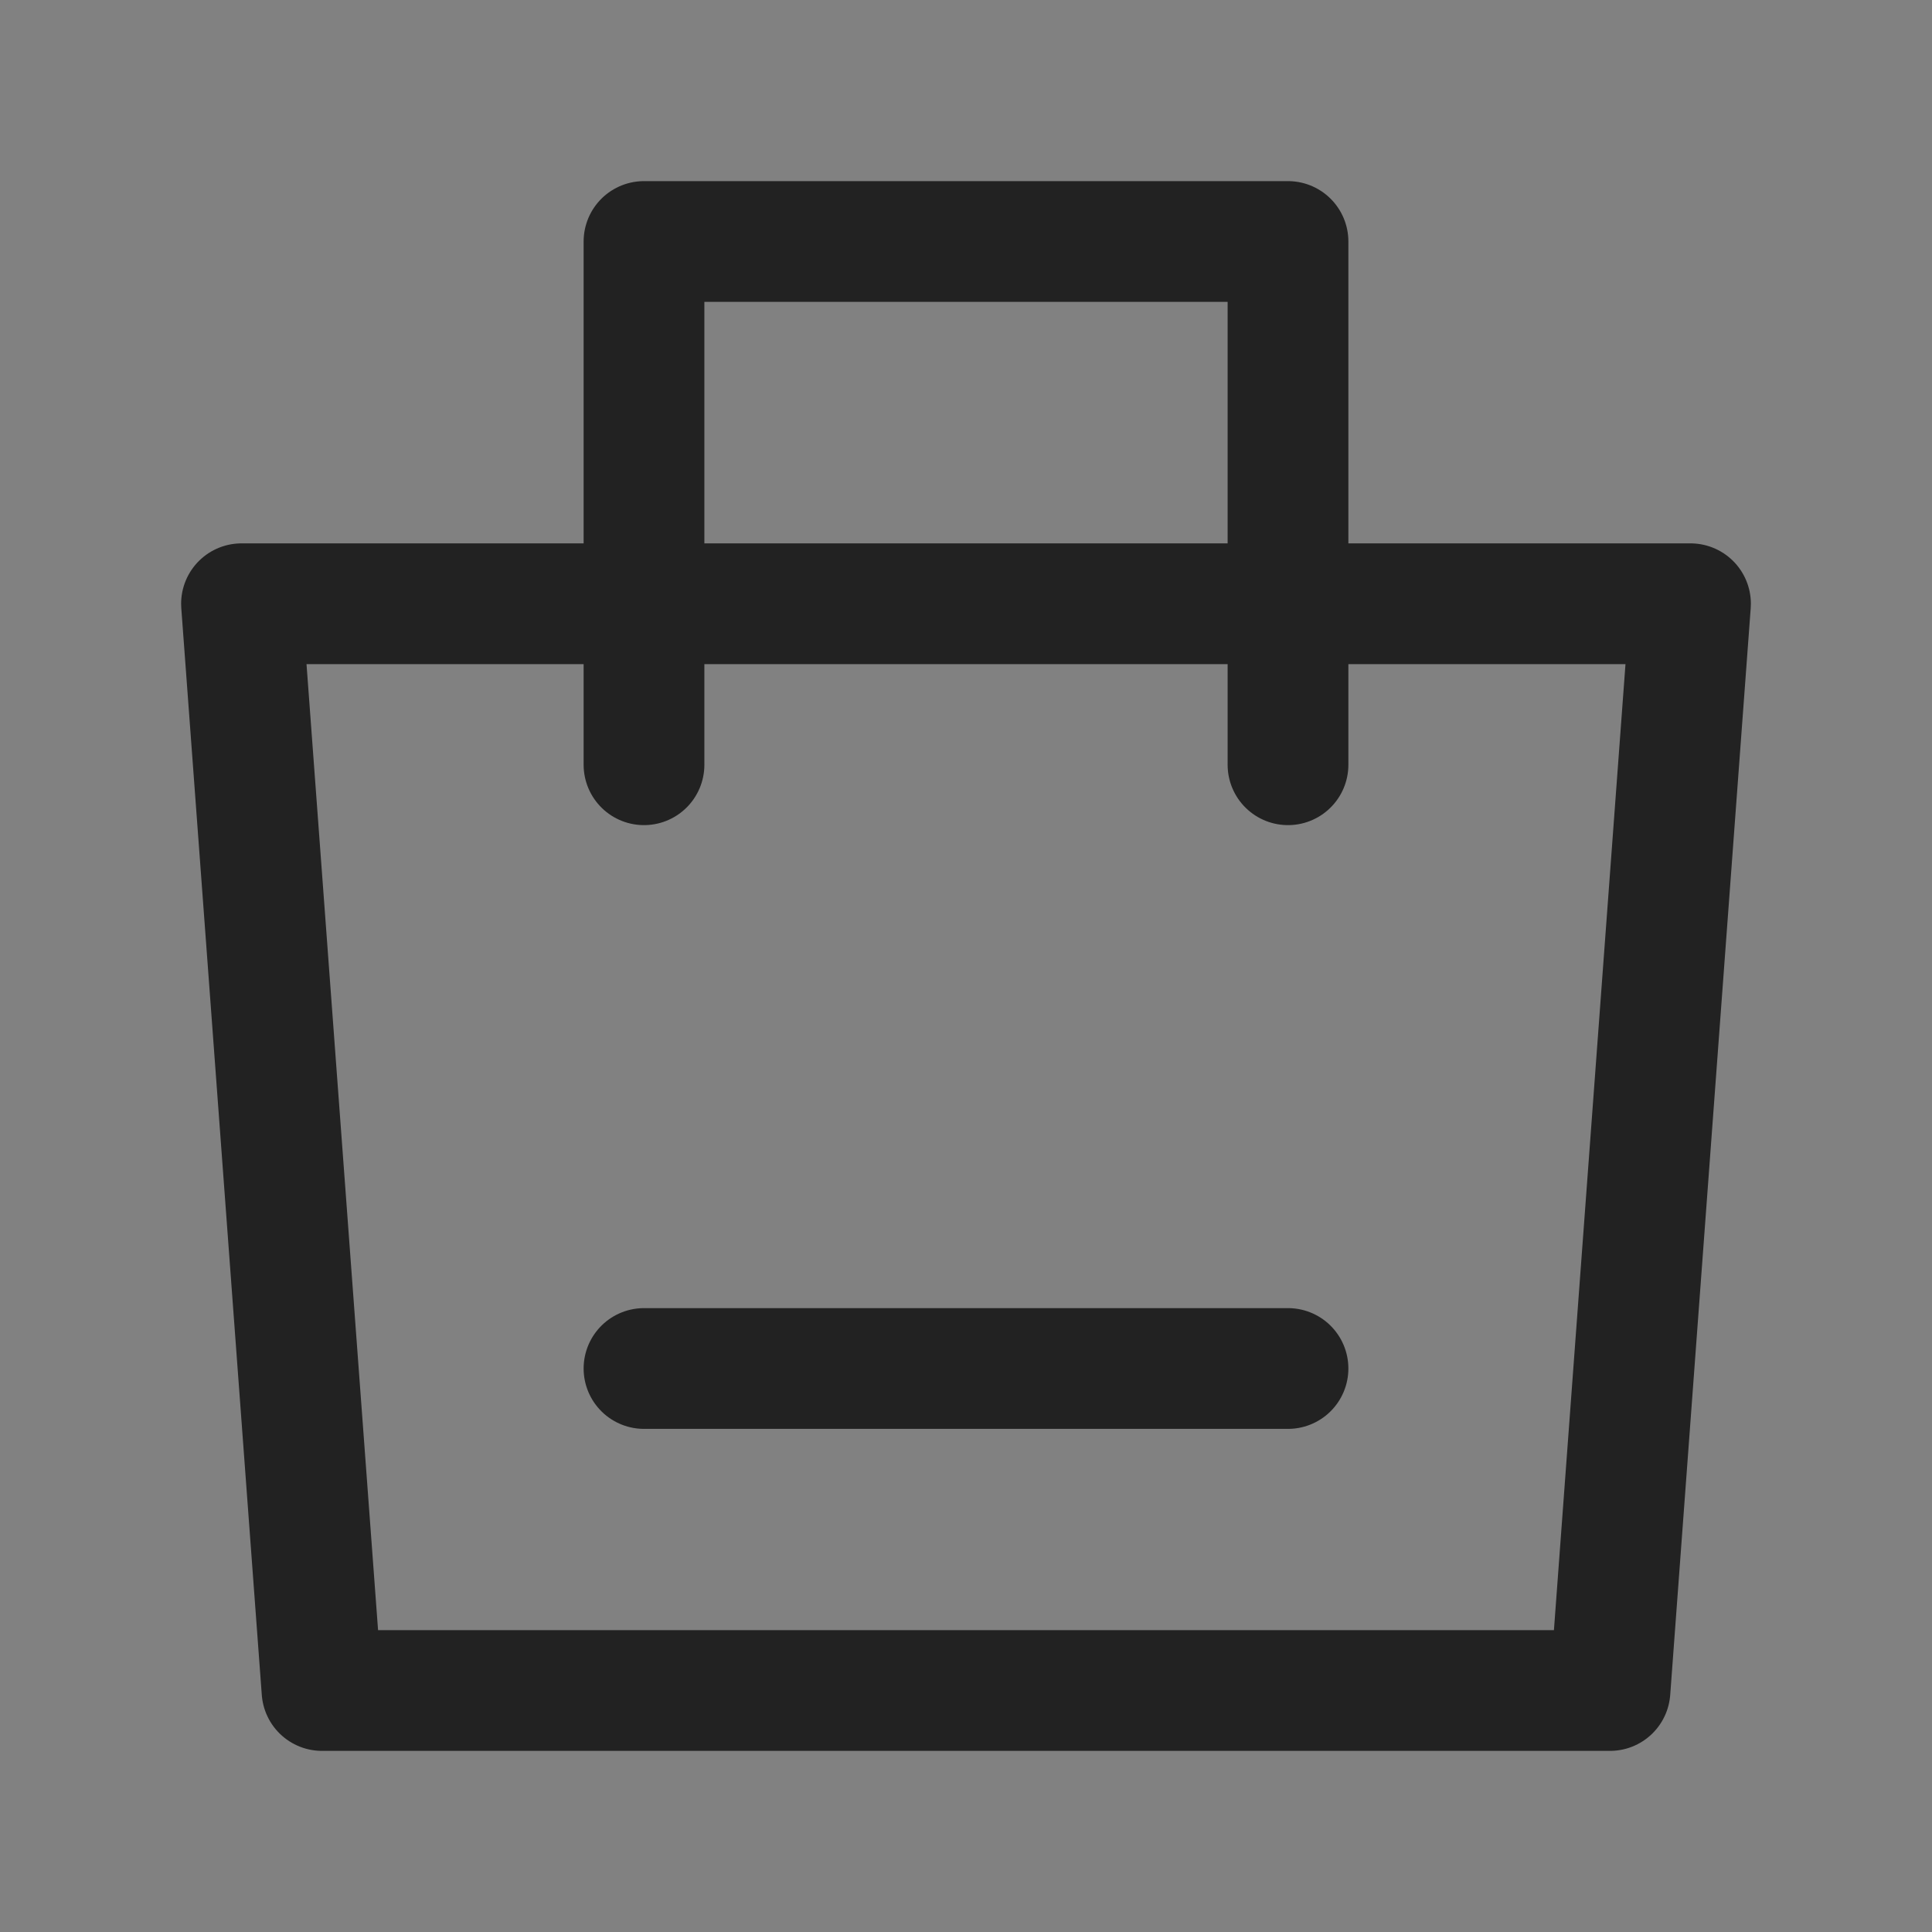
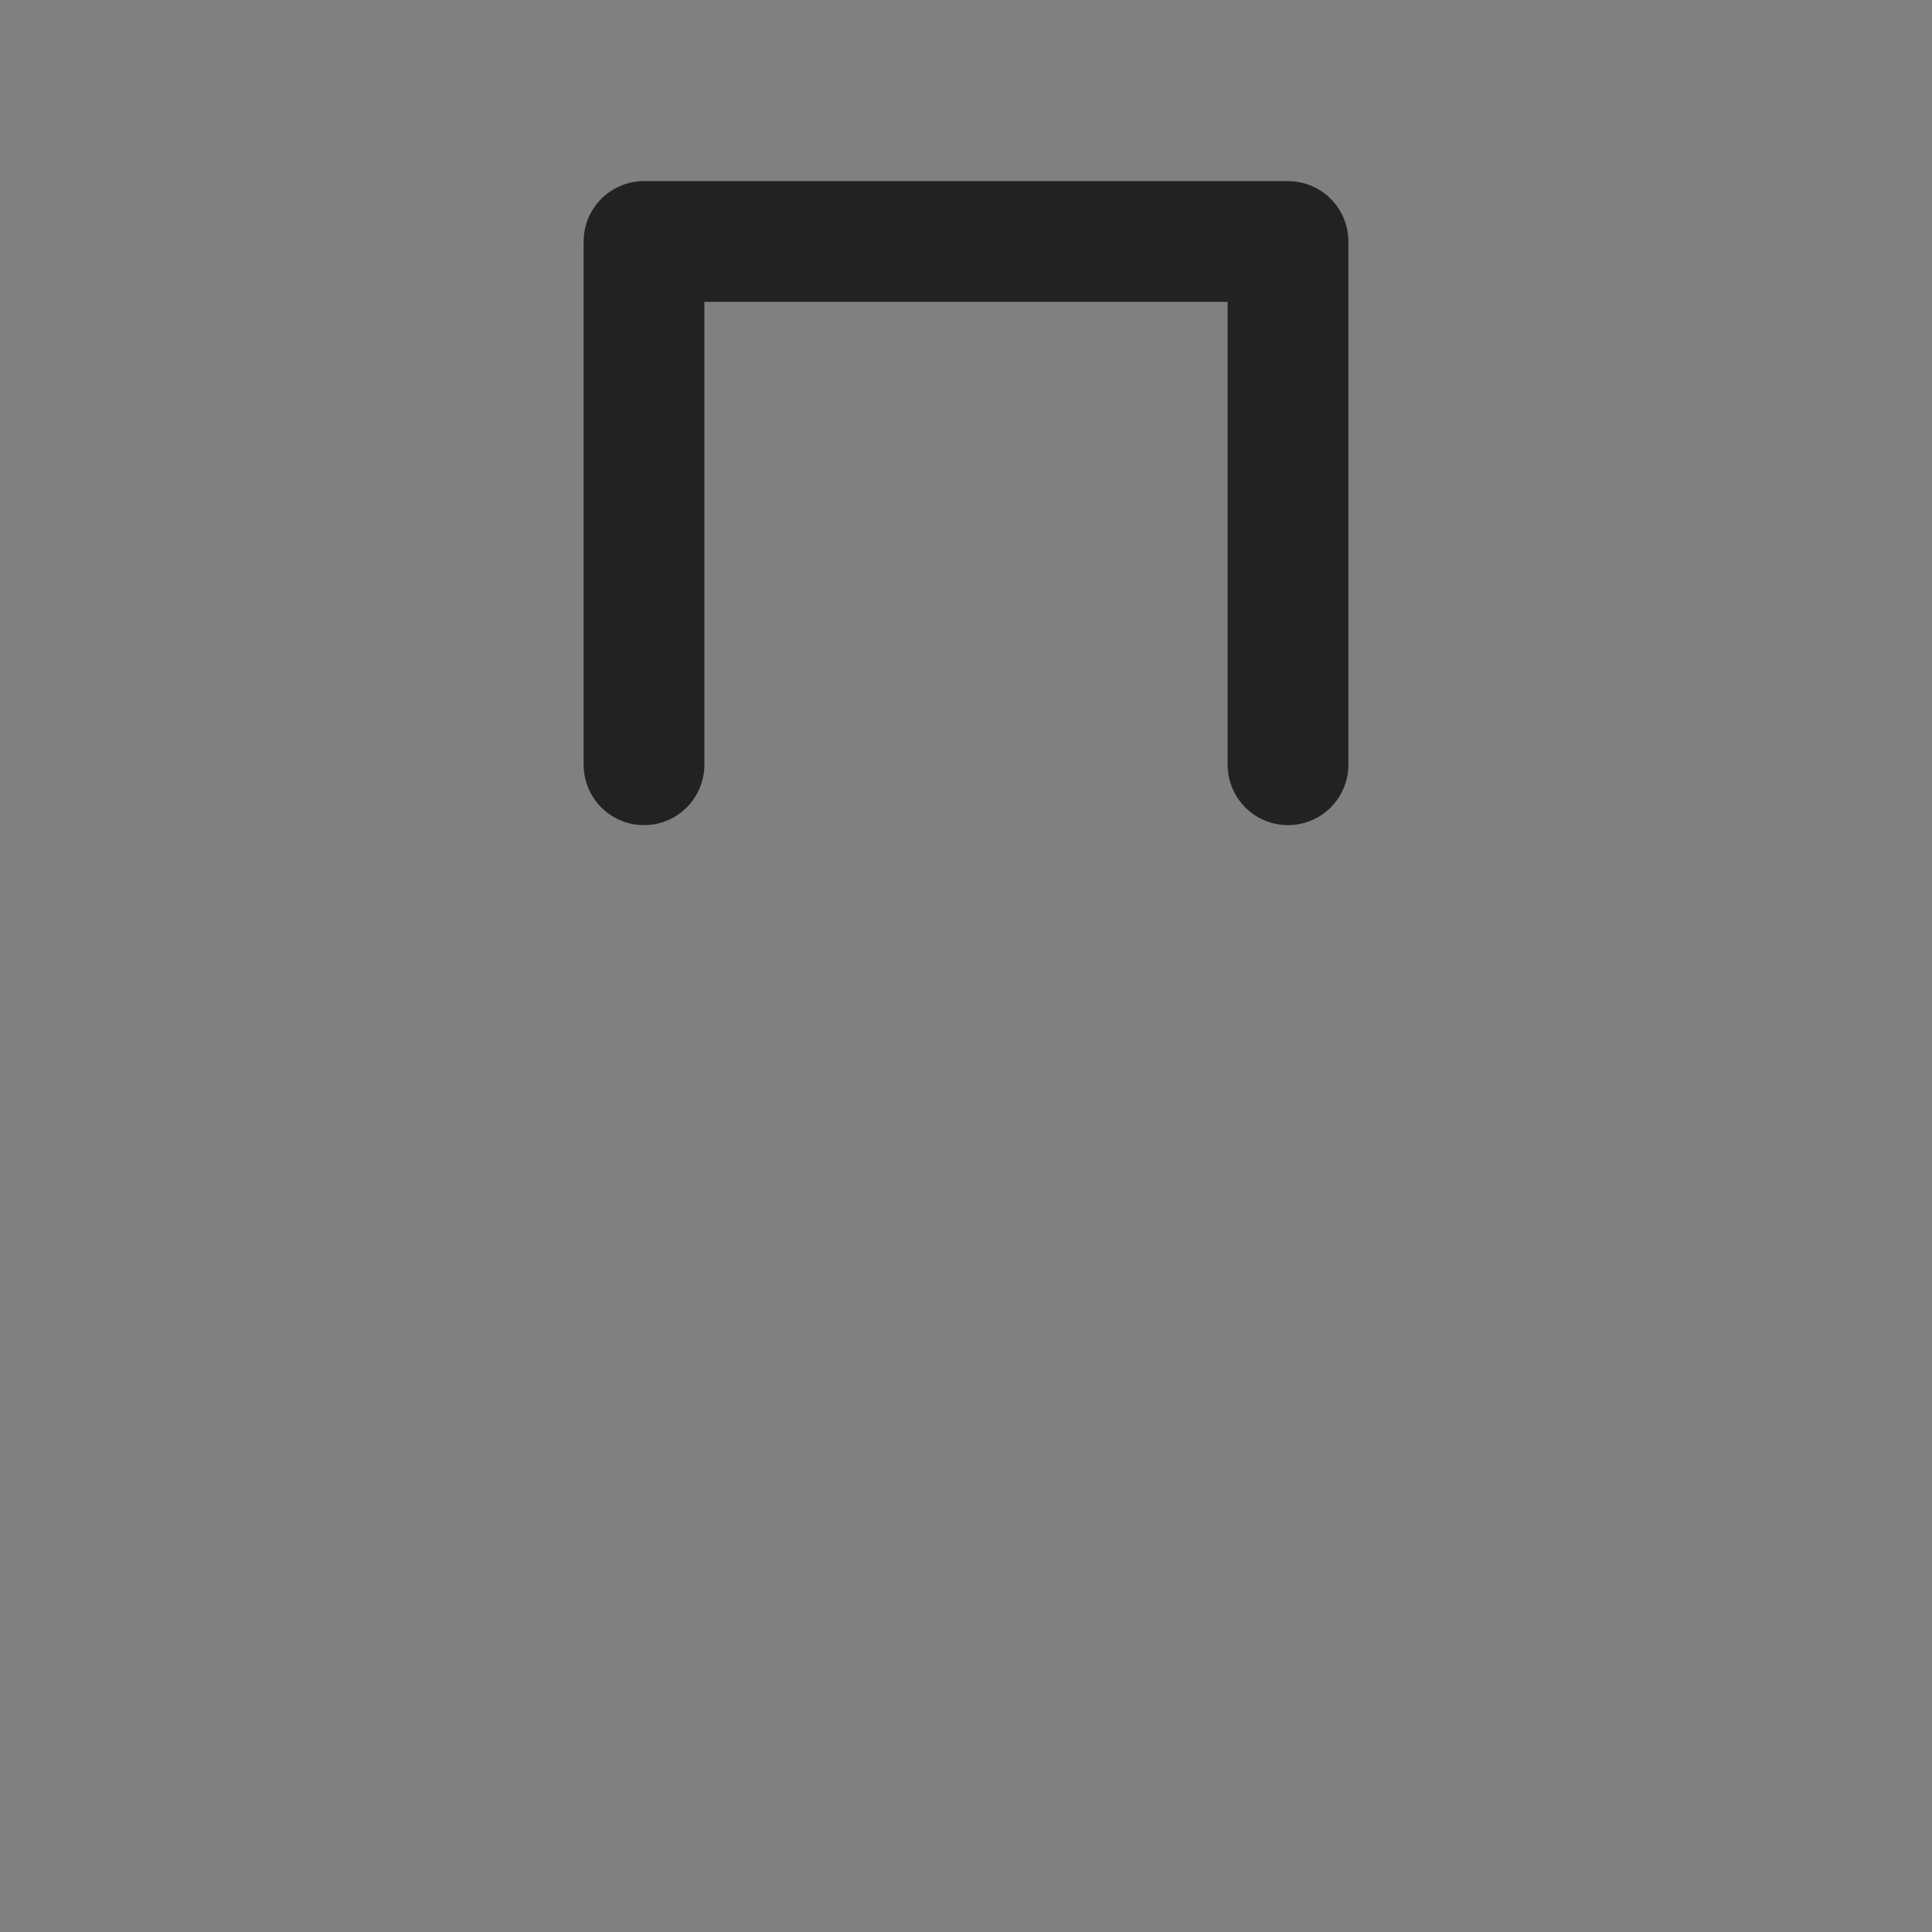
<svg xmlns="http://www.w3.org/2000/svg" width="24" height="24" viewBox="0 0 24 24" fill="none">
  <rect x="0" y="0" width="24" height="24" fill="#808080" stroke="none" />
-   <path d="M24 0H0V24H24V0Z" fill="white" fill-opacity="0.01" />
-   <path fill-rule="evenodd" clip-rule="evenodd" d="M3 7.5H21L20 21H4L3 7.5Z" stroke="#222222" stroke-width="1.5" stroke-linejoin="round" />
  <path d="M8 9.5V3H16V9.5" stroke="#222222" stroke-width="1.5" stroke-linecap="round" stroke-linejoin="round" />
-   <path d="M8 17H16" stroke="#222222" stroke-width="1.5" stroke-linecap="round" />
</svg>